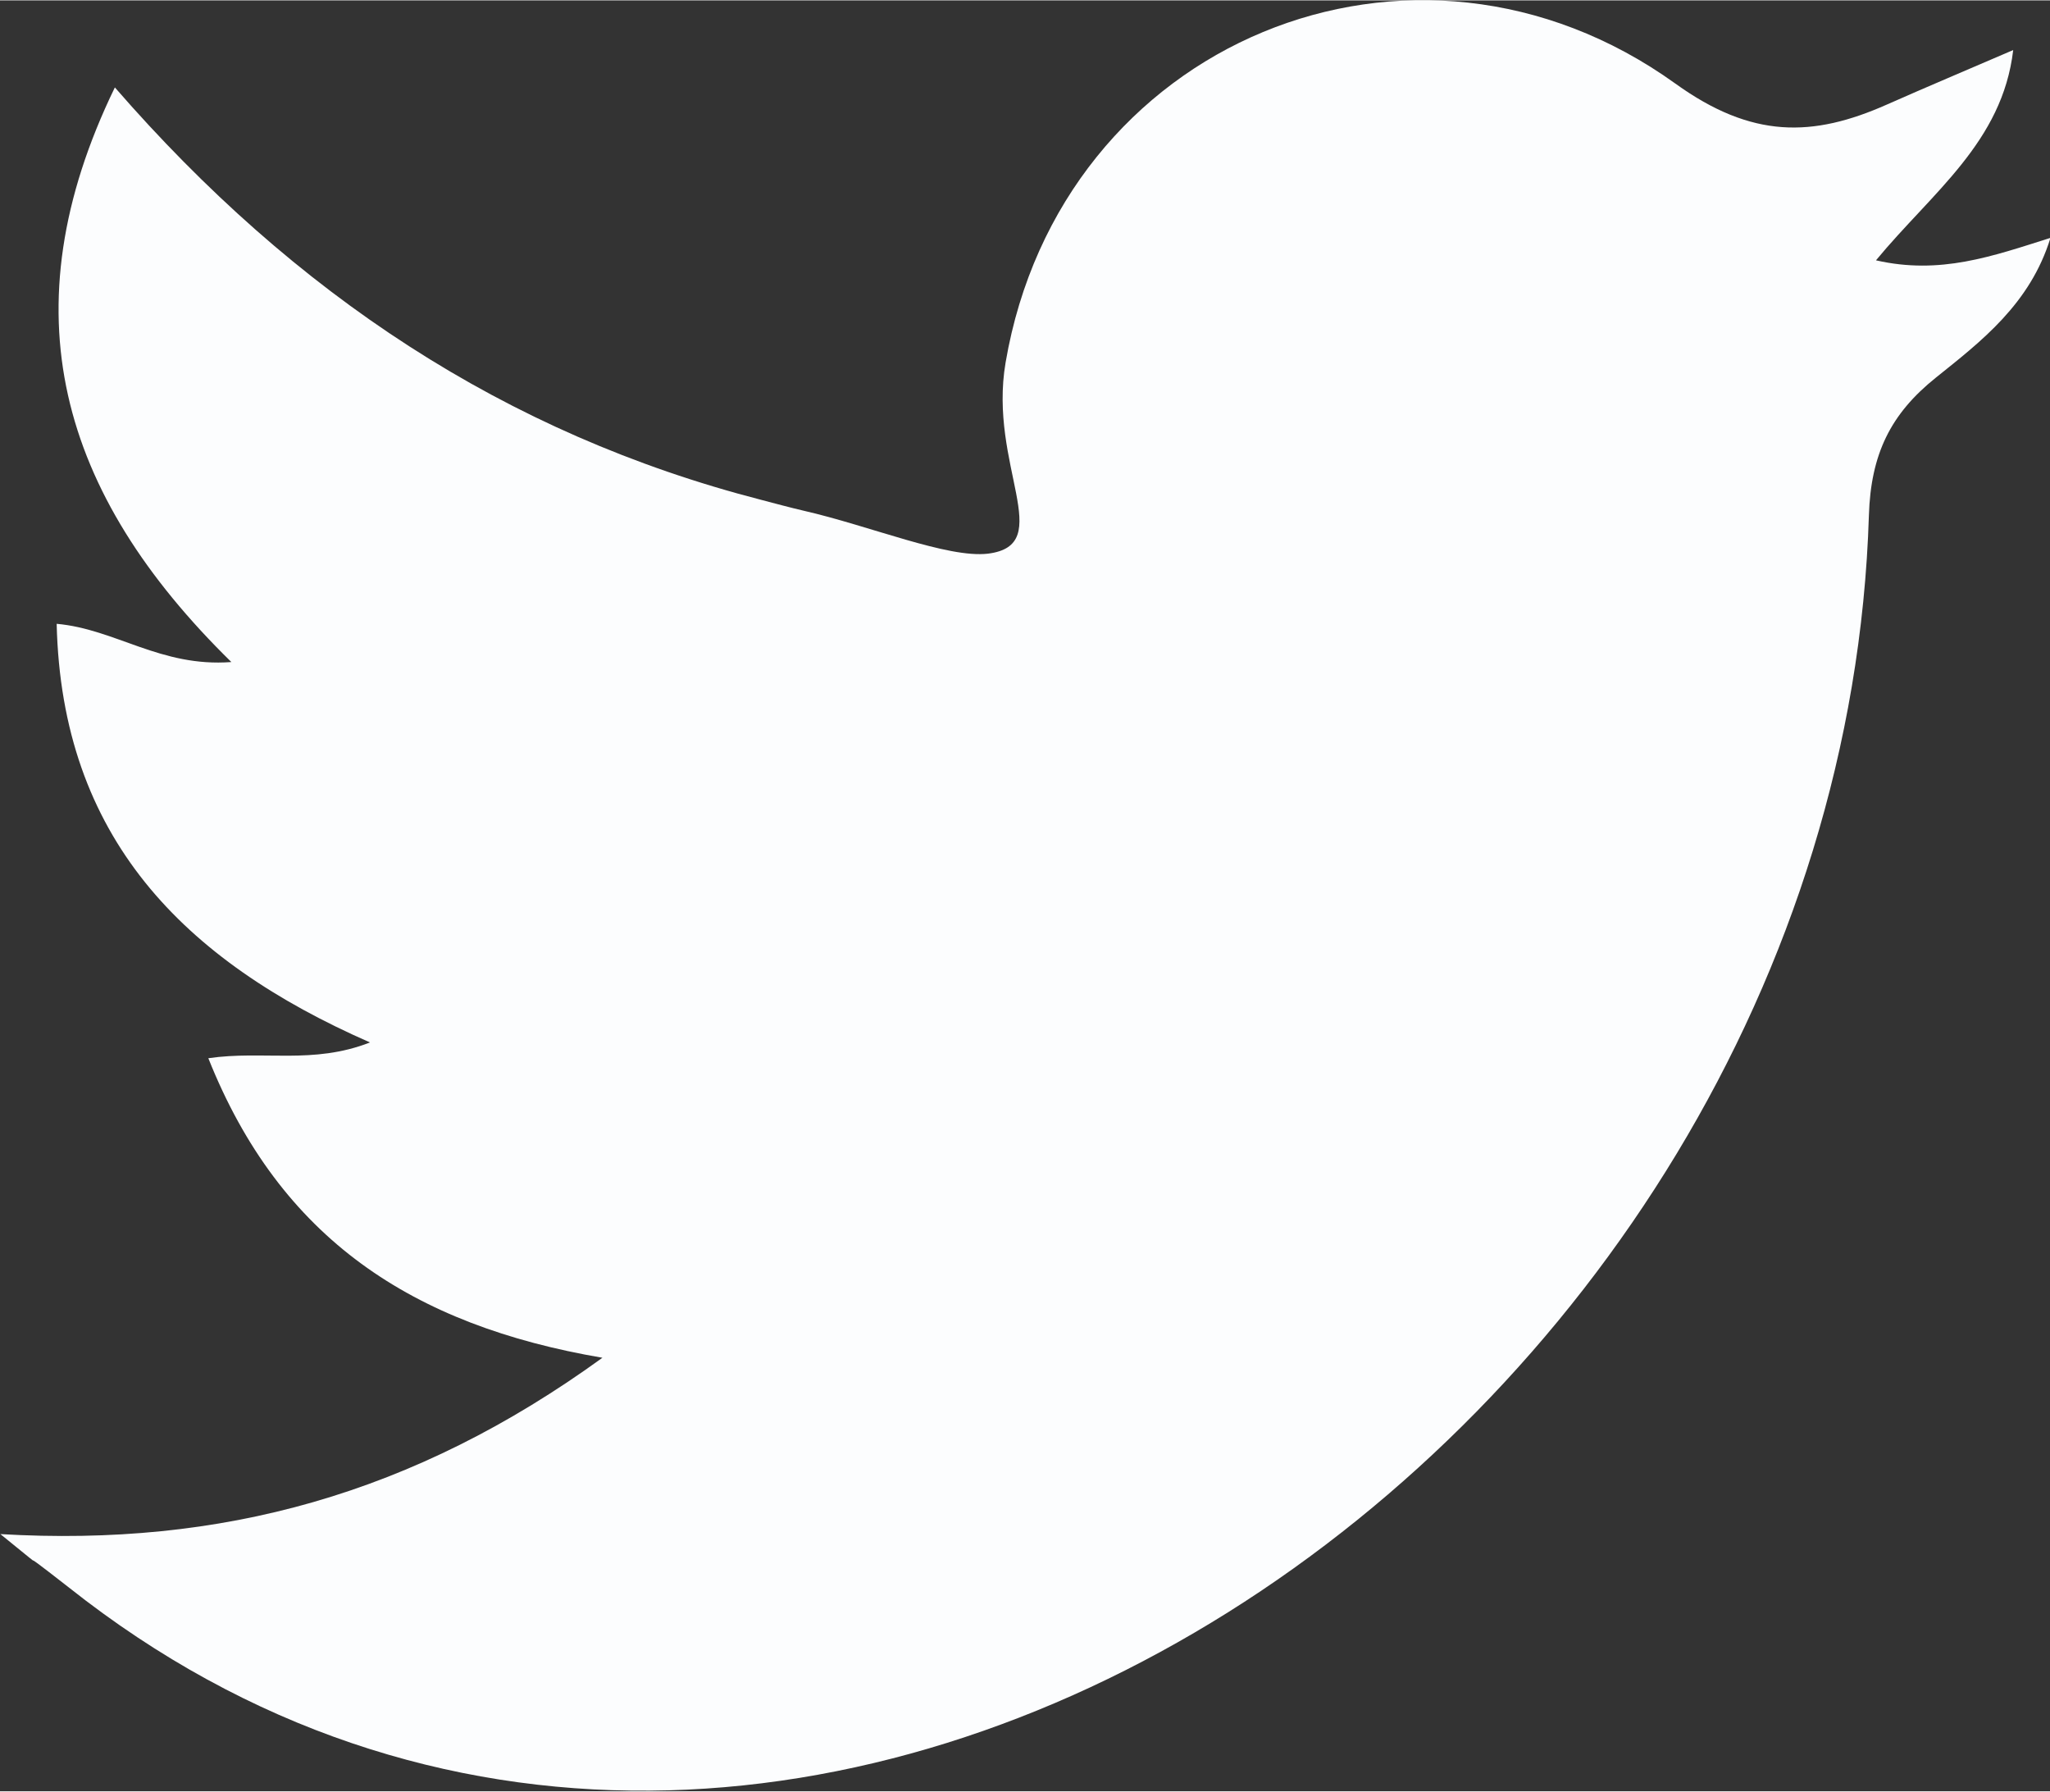
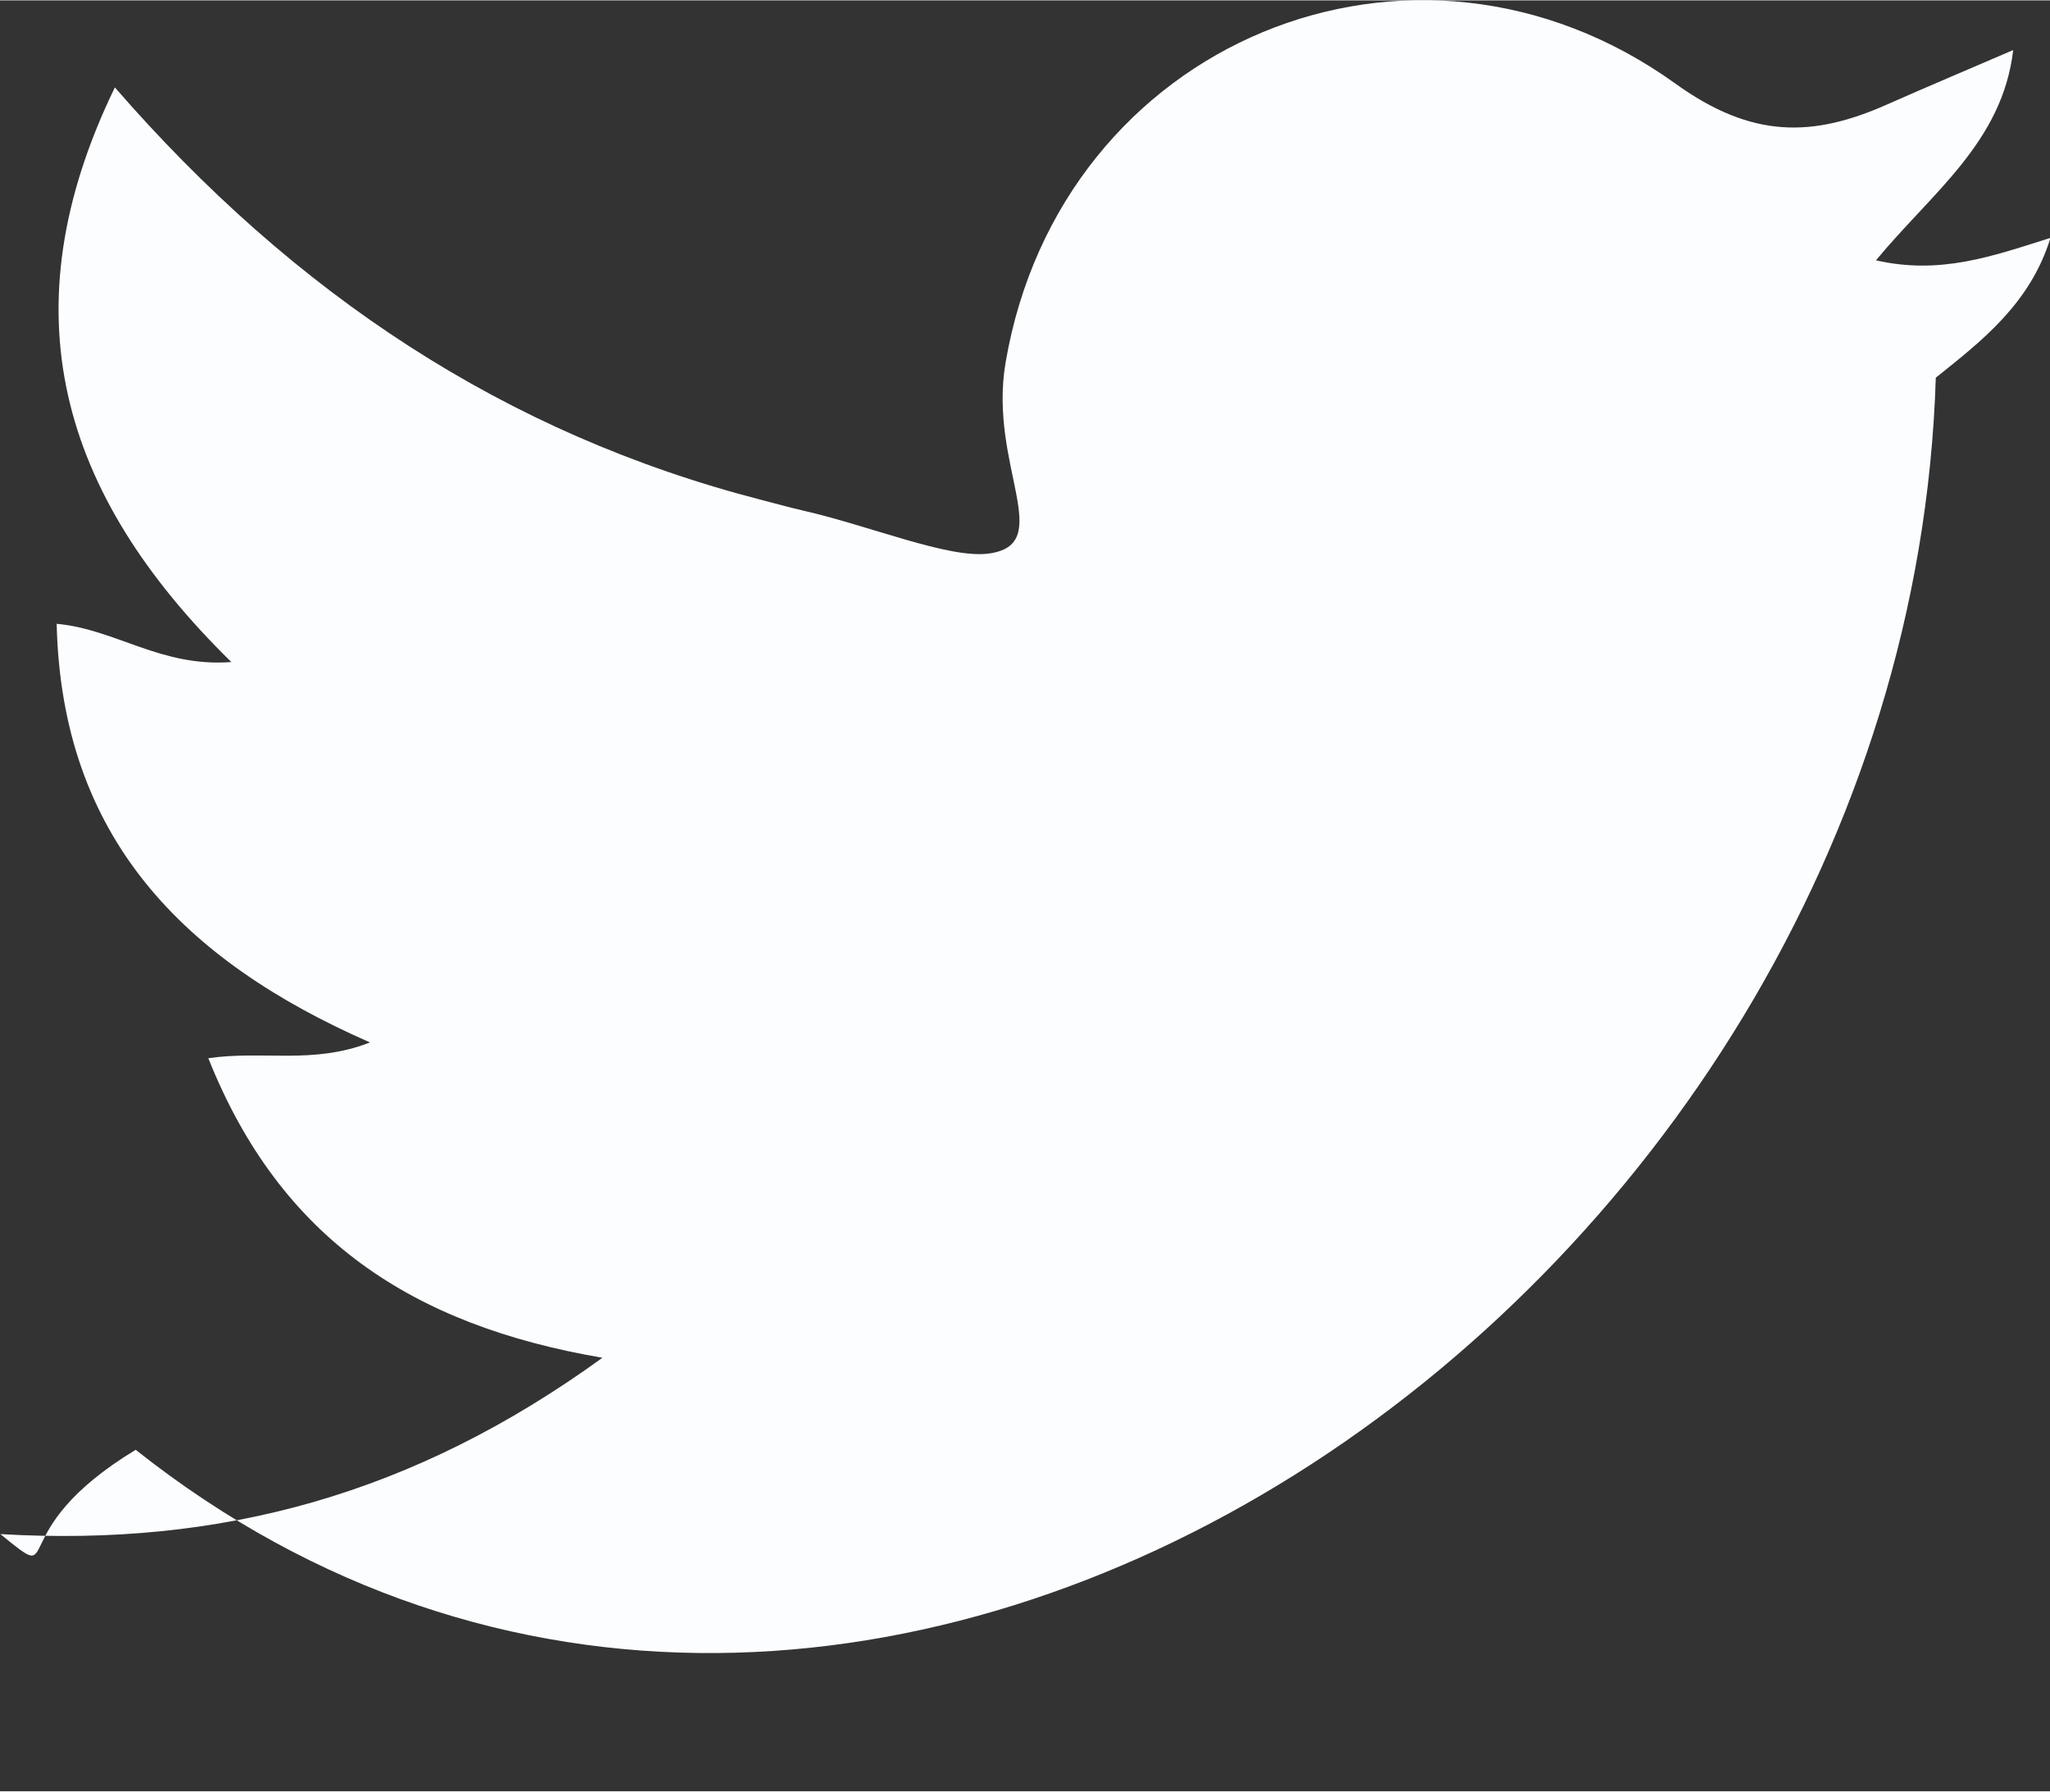
<svg xmlns="http://www.w3.org/2000/svg" id="Isolation_Mode64468b98f9b11" data-name="Isolation Mode" viewBox="0 0 214.52 187.38" aria-hidden="true" width="214px" height="187px">
  <rect x="0" y="0" width="214.52" height="187.38" fill="#333333" stroke="none" />
  <defs>
    <linearGradient class="cerosgradient" data-cerosgradient="true" id="CerosGradient_id9571998e1" gradientUnits="userSpaceOnUse" x1="50%" y1="100%" x2="50%" y2="0%">
      <stop offset="0%" stop-color="#d1d1d1" />
      <stop offset="100%" stop-color="#d1d1d1" />
    </linearGradient>
    <linearGradient />
    <style>.cls-1-64468b98f9b11{fill:#fcfdfe;}</style>
  </defs>
-   <path class="cls-1-64468b98f9b11" d="M1271,910.66c23.1,1.35,43.25-4.14,63-18.45-19.89-3.39-33.72-12.46-41.24-31.34,5.77-.84,10.92.69,16.92-1.65-19.59-8.59-32.27-21.5-32.79-43.8,6.17.55,10.87,4.56,18.28,4-18-17.63-23.52-36.78-12.19-60.12,18.82,21.64,40.85,36.25,67.67,43.16,1.46.38,2.92.78,4.38,1.12,7,1.6,15.11,5,19.32,4.5,7.24-.91,0-9.22,1.84-20,5.74-33.61,42.72-48.86,70.09-29.18,8,5.76,14.35,5.65,22.16,2.18,4.13-1.83,8.3-3.58,13.19-5.69-1.13,9.64-8.47,14.87-14.36,22,6.72,1.53,12.13-.41,18.26-2.35-2.13,6.92-7.26,10.83-12,14.63s-6.8,8-7,14.4c-3,96.87-113.09,171.83-188.37,112.17C1270.83,910.52,1277.94,916.31,1271,910.66Z" transform="translate(-1270.96 -750.19)" />
+   <path class="cls-1-64468b98f9b11" d="M1271,910.66c23.1,1.35,43.25-4.14,63-18.45-19.89-3.39-33.72-12.46-41.24-31.34,5.77-.84,10.92.69,16.92-1.65-19.59-8.59-32.27-21.5-32.79-43.8,6.17.55,10.87,4.56,18.28,4-18-17.63-23.52-36.78-12.19-60.12,18.82,21.64,40.85,36.25,67.67,43.16,1.46.38,2.92.78,4.38,1.12,7,1.6,15.11,5,19.32,4.5,7.24-.91,0-9.22,1.84-20,5.74-33.61,42.72-48.86,70.09-29.18,8,5.76,14.35,5.65,22.16,2.18,4.13-1.83,8.3-3.58,13.19-5.69-1.13,9.64-8.47,14.87-14.36,22,6.72,1.53,12.13-.41,18.26-2.35-2.13,6.92-7.26,10.83-12,14.63c-3,96.87-113.09,171.83-188.37,112.17C1270.83,910.52,1277.94,916.31,1271,910.66Z" transform="translate(-1270.96 -750.19)" />
</svg>